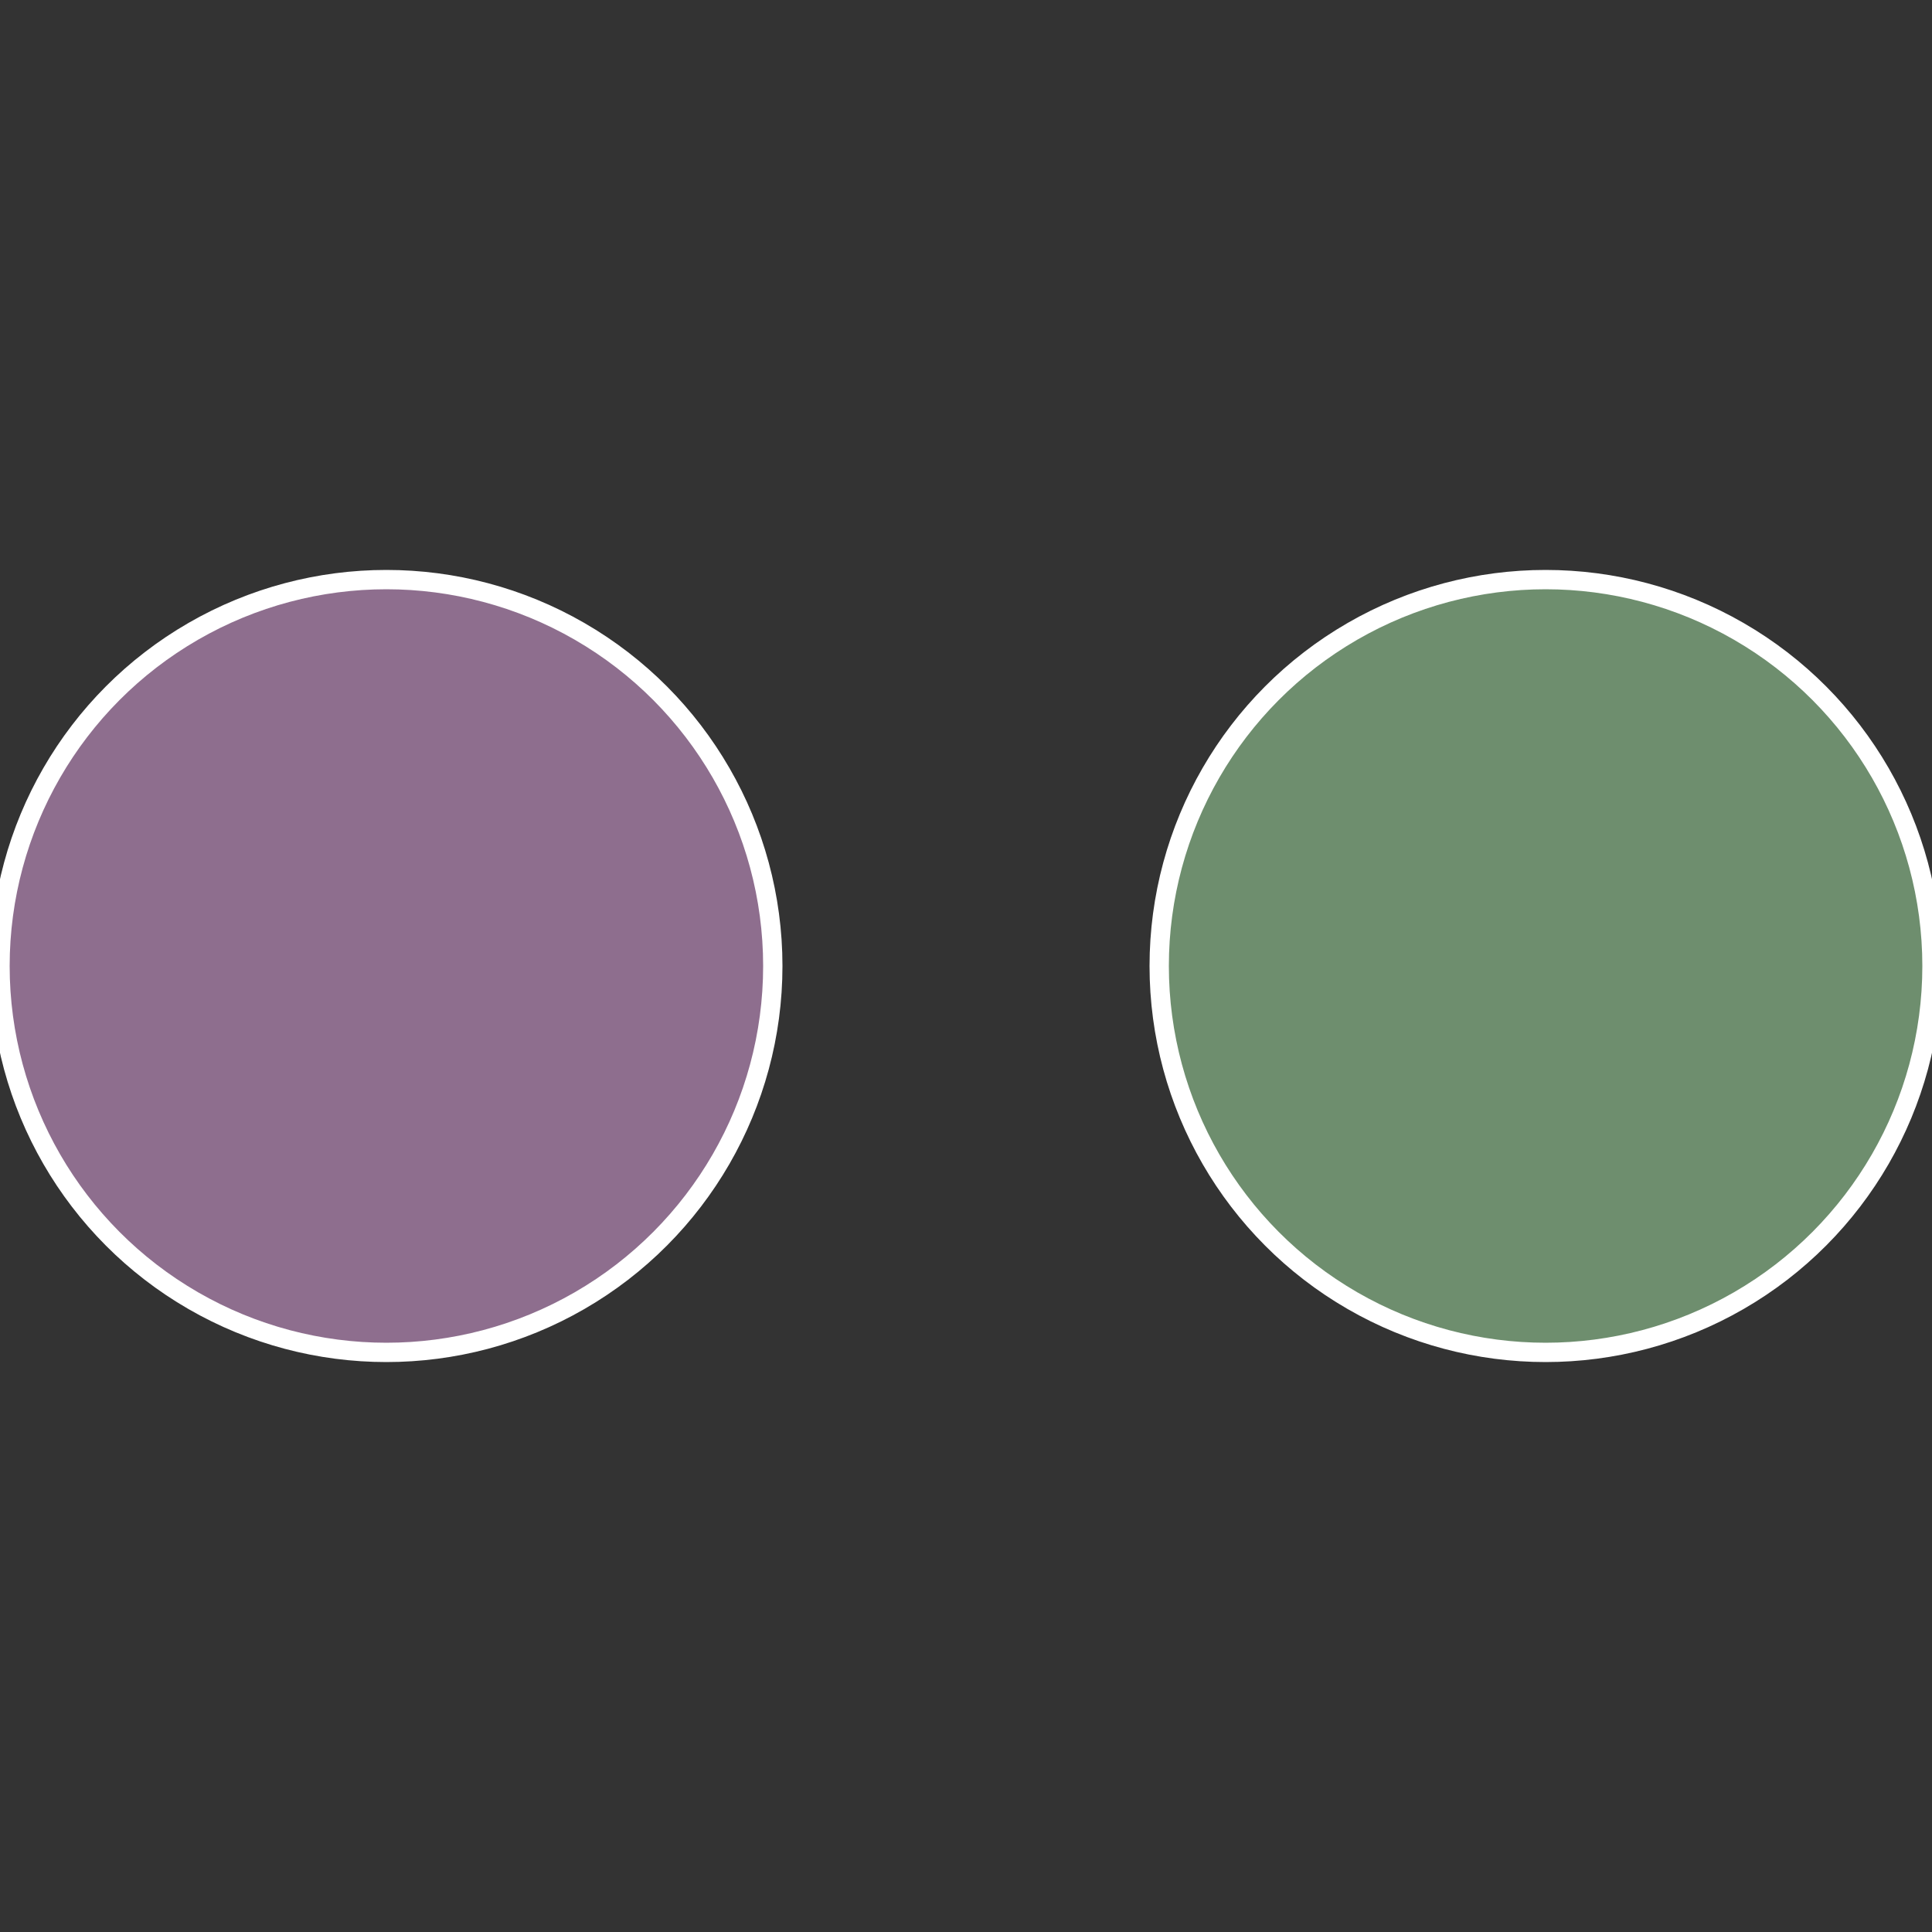
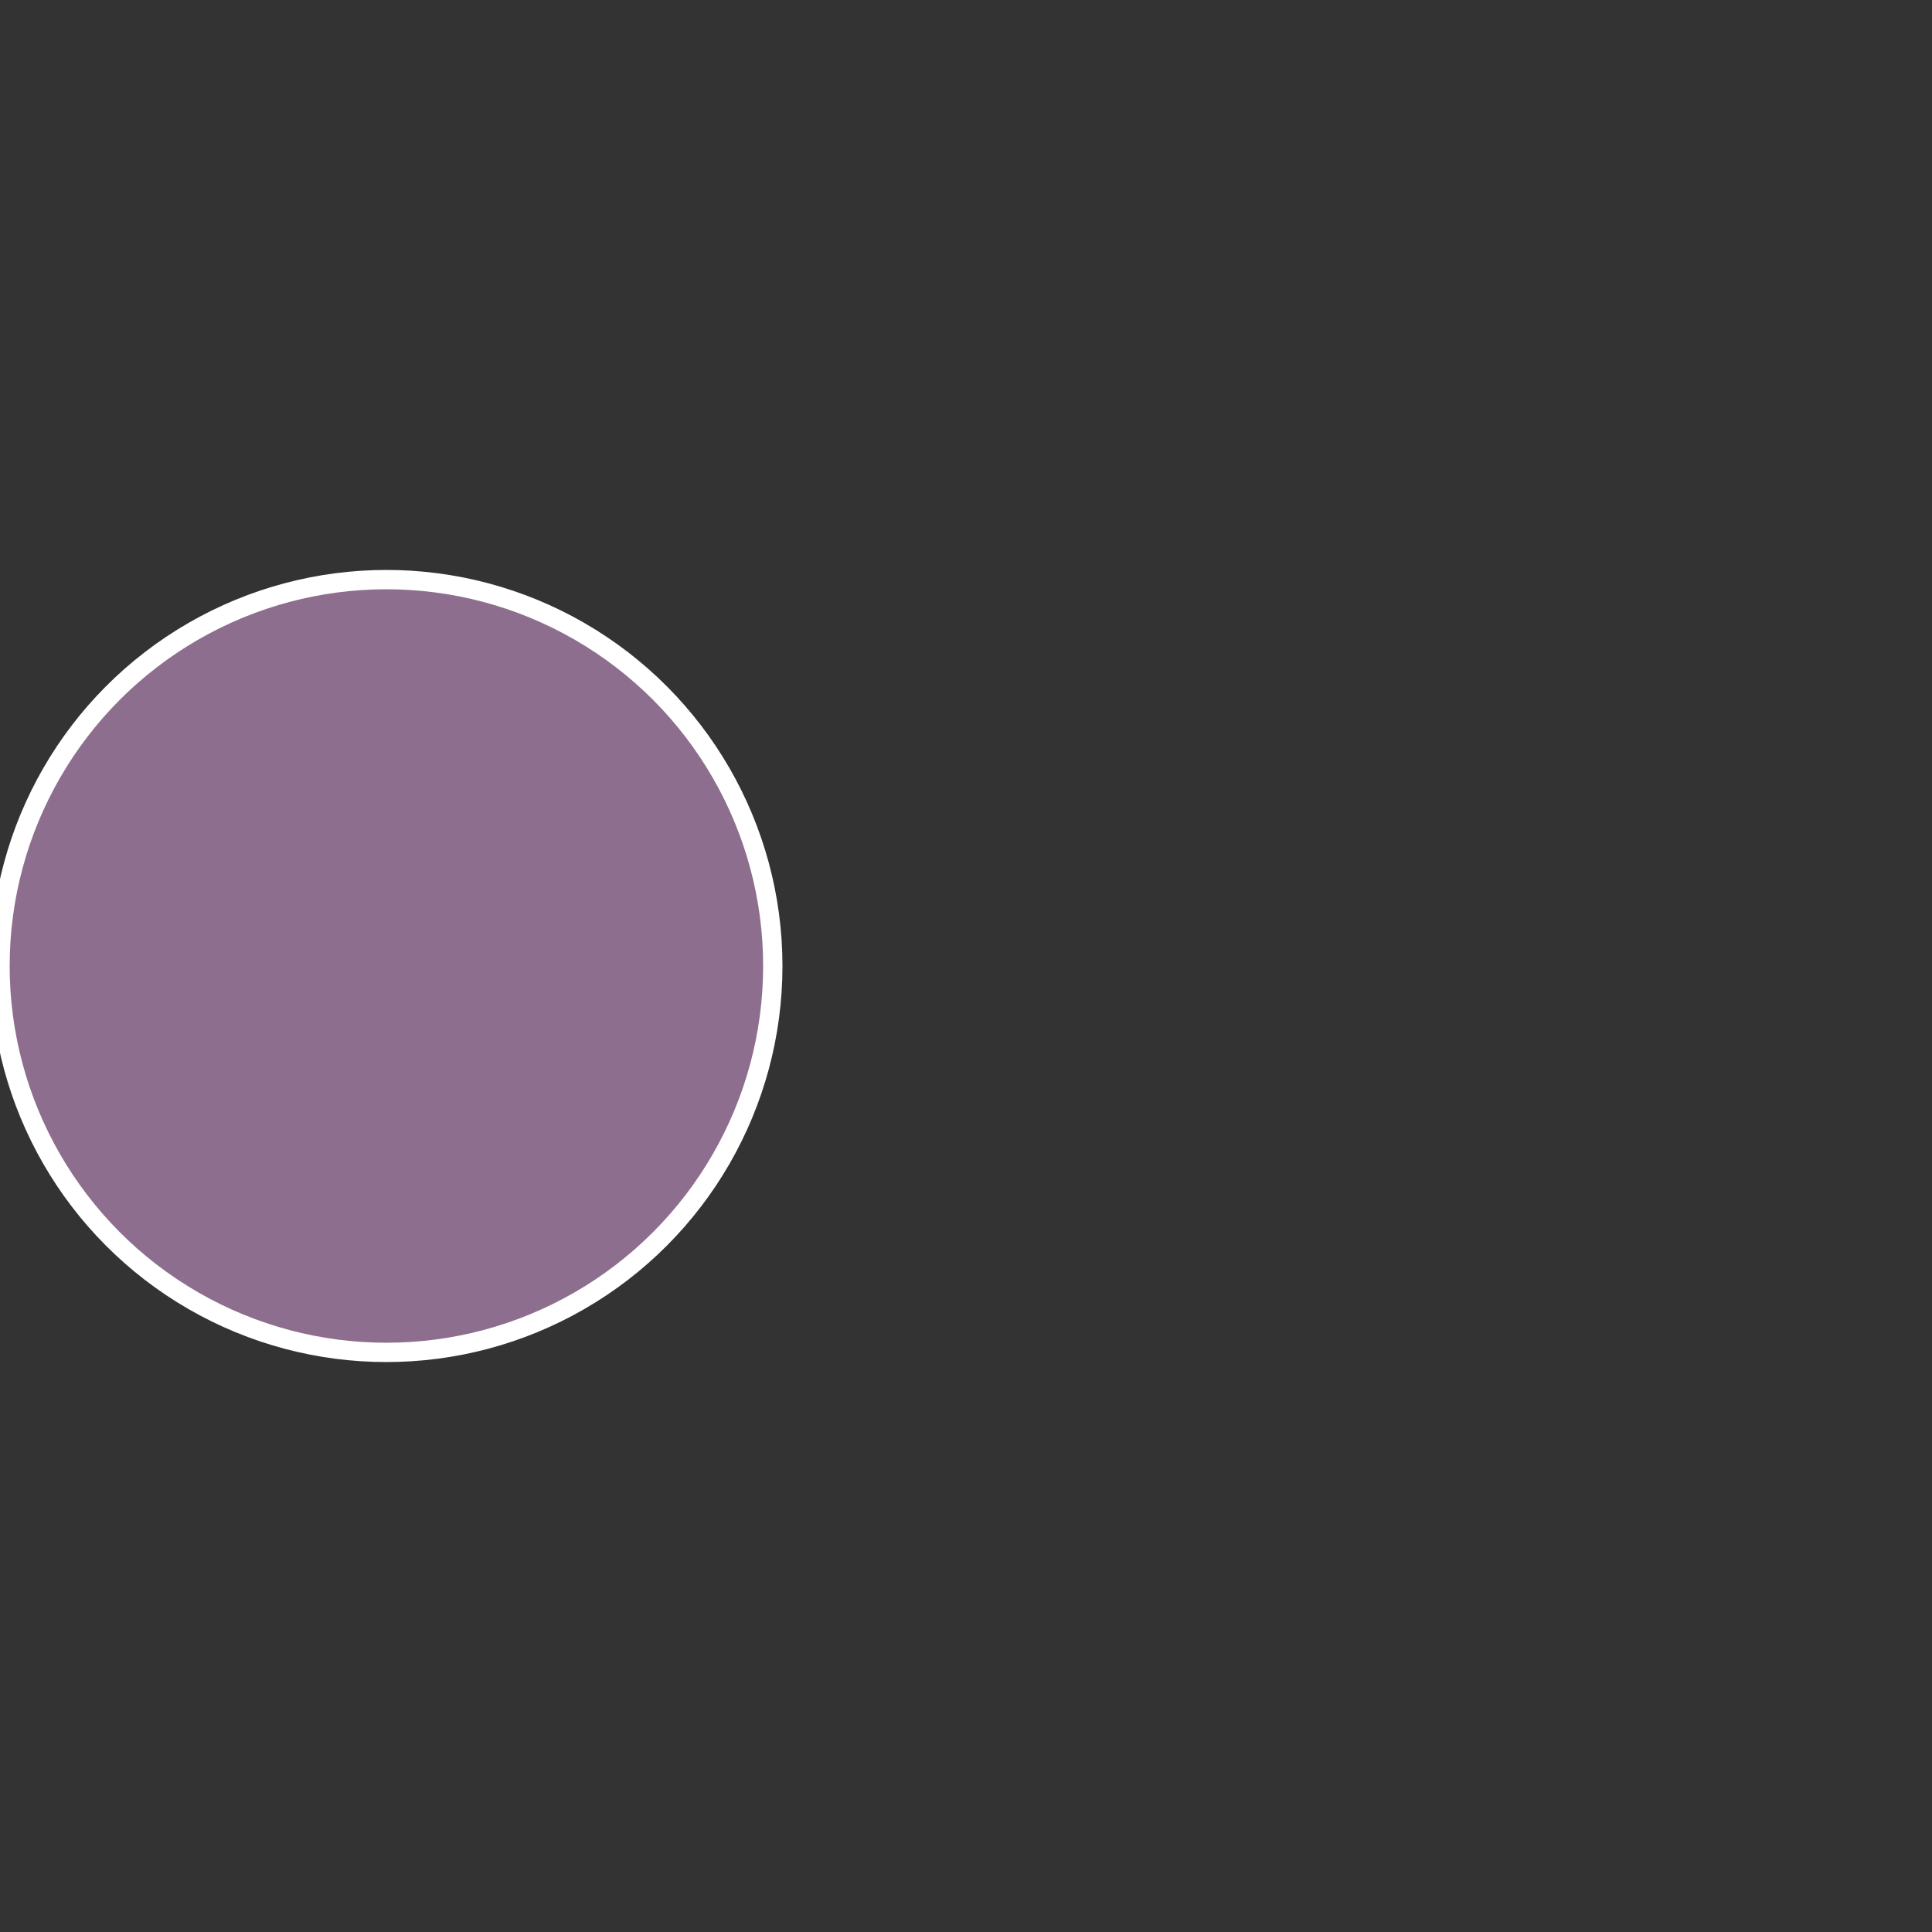
<svg xmlns="http://www.w3.org/2000/svg" width="500" height="500" viewBox="-1 -1 2 2">
  <rect x="-1" y="-1" width="2" height="2" fill="#333333" stroke="none" />
-   <circle cx="0.6" cy="0" r="0.4" fill="#6e8e6e" stroke="#fff" stroke-width="1%" />
  <circle cx="-0.6" cy="7.3478807948841E-17" r="0.4" fill="#8e6e8e" stroke="#fff" stroke-width="1%" />
</svg>